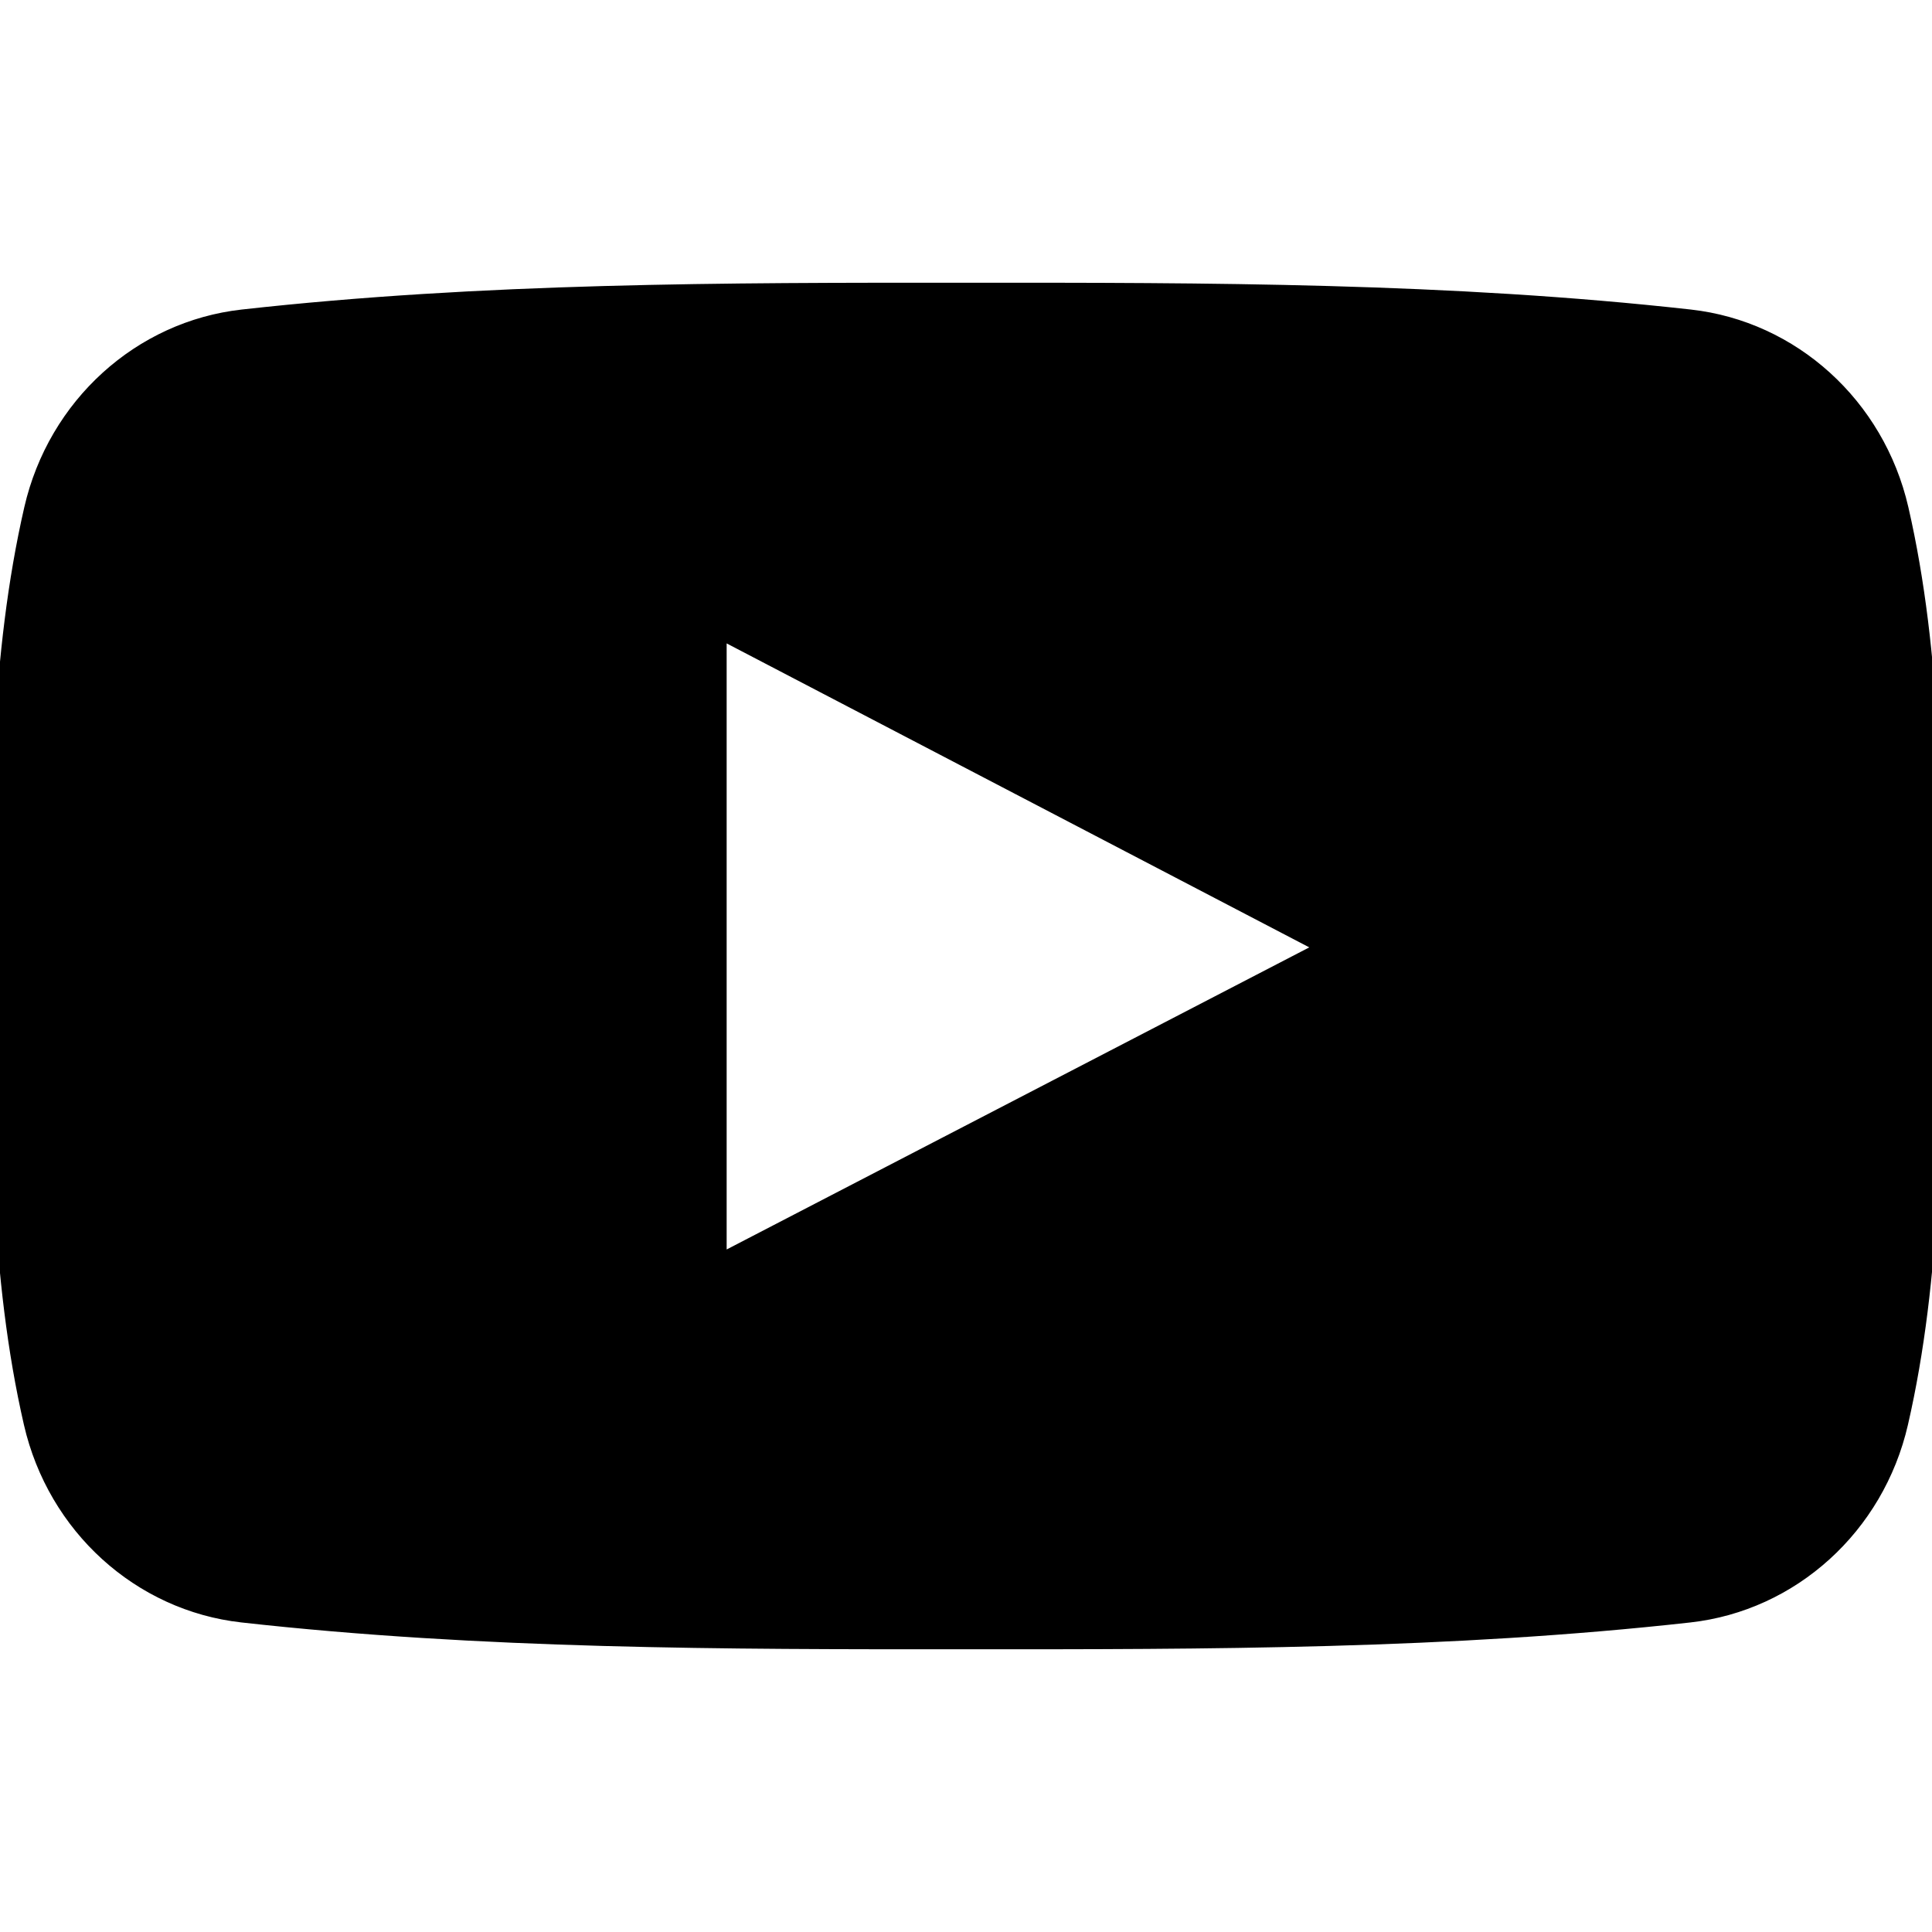
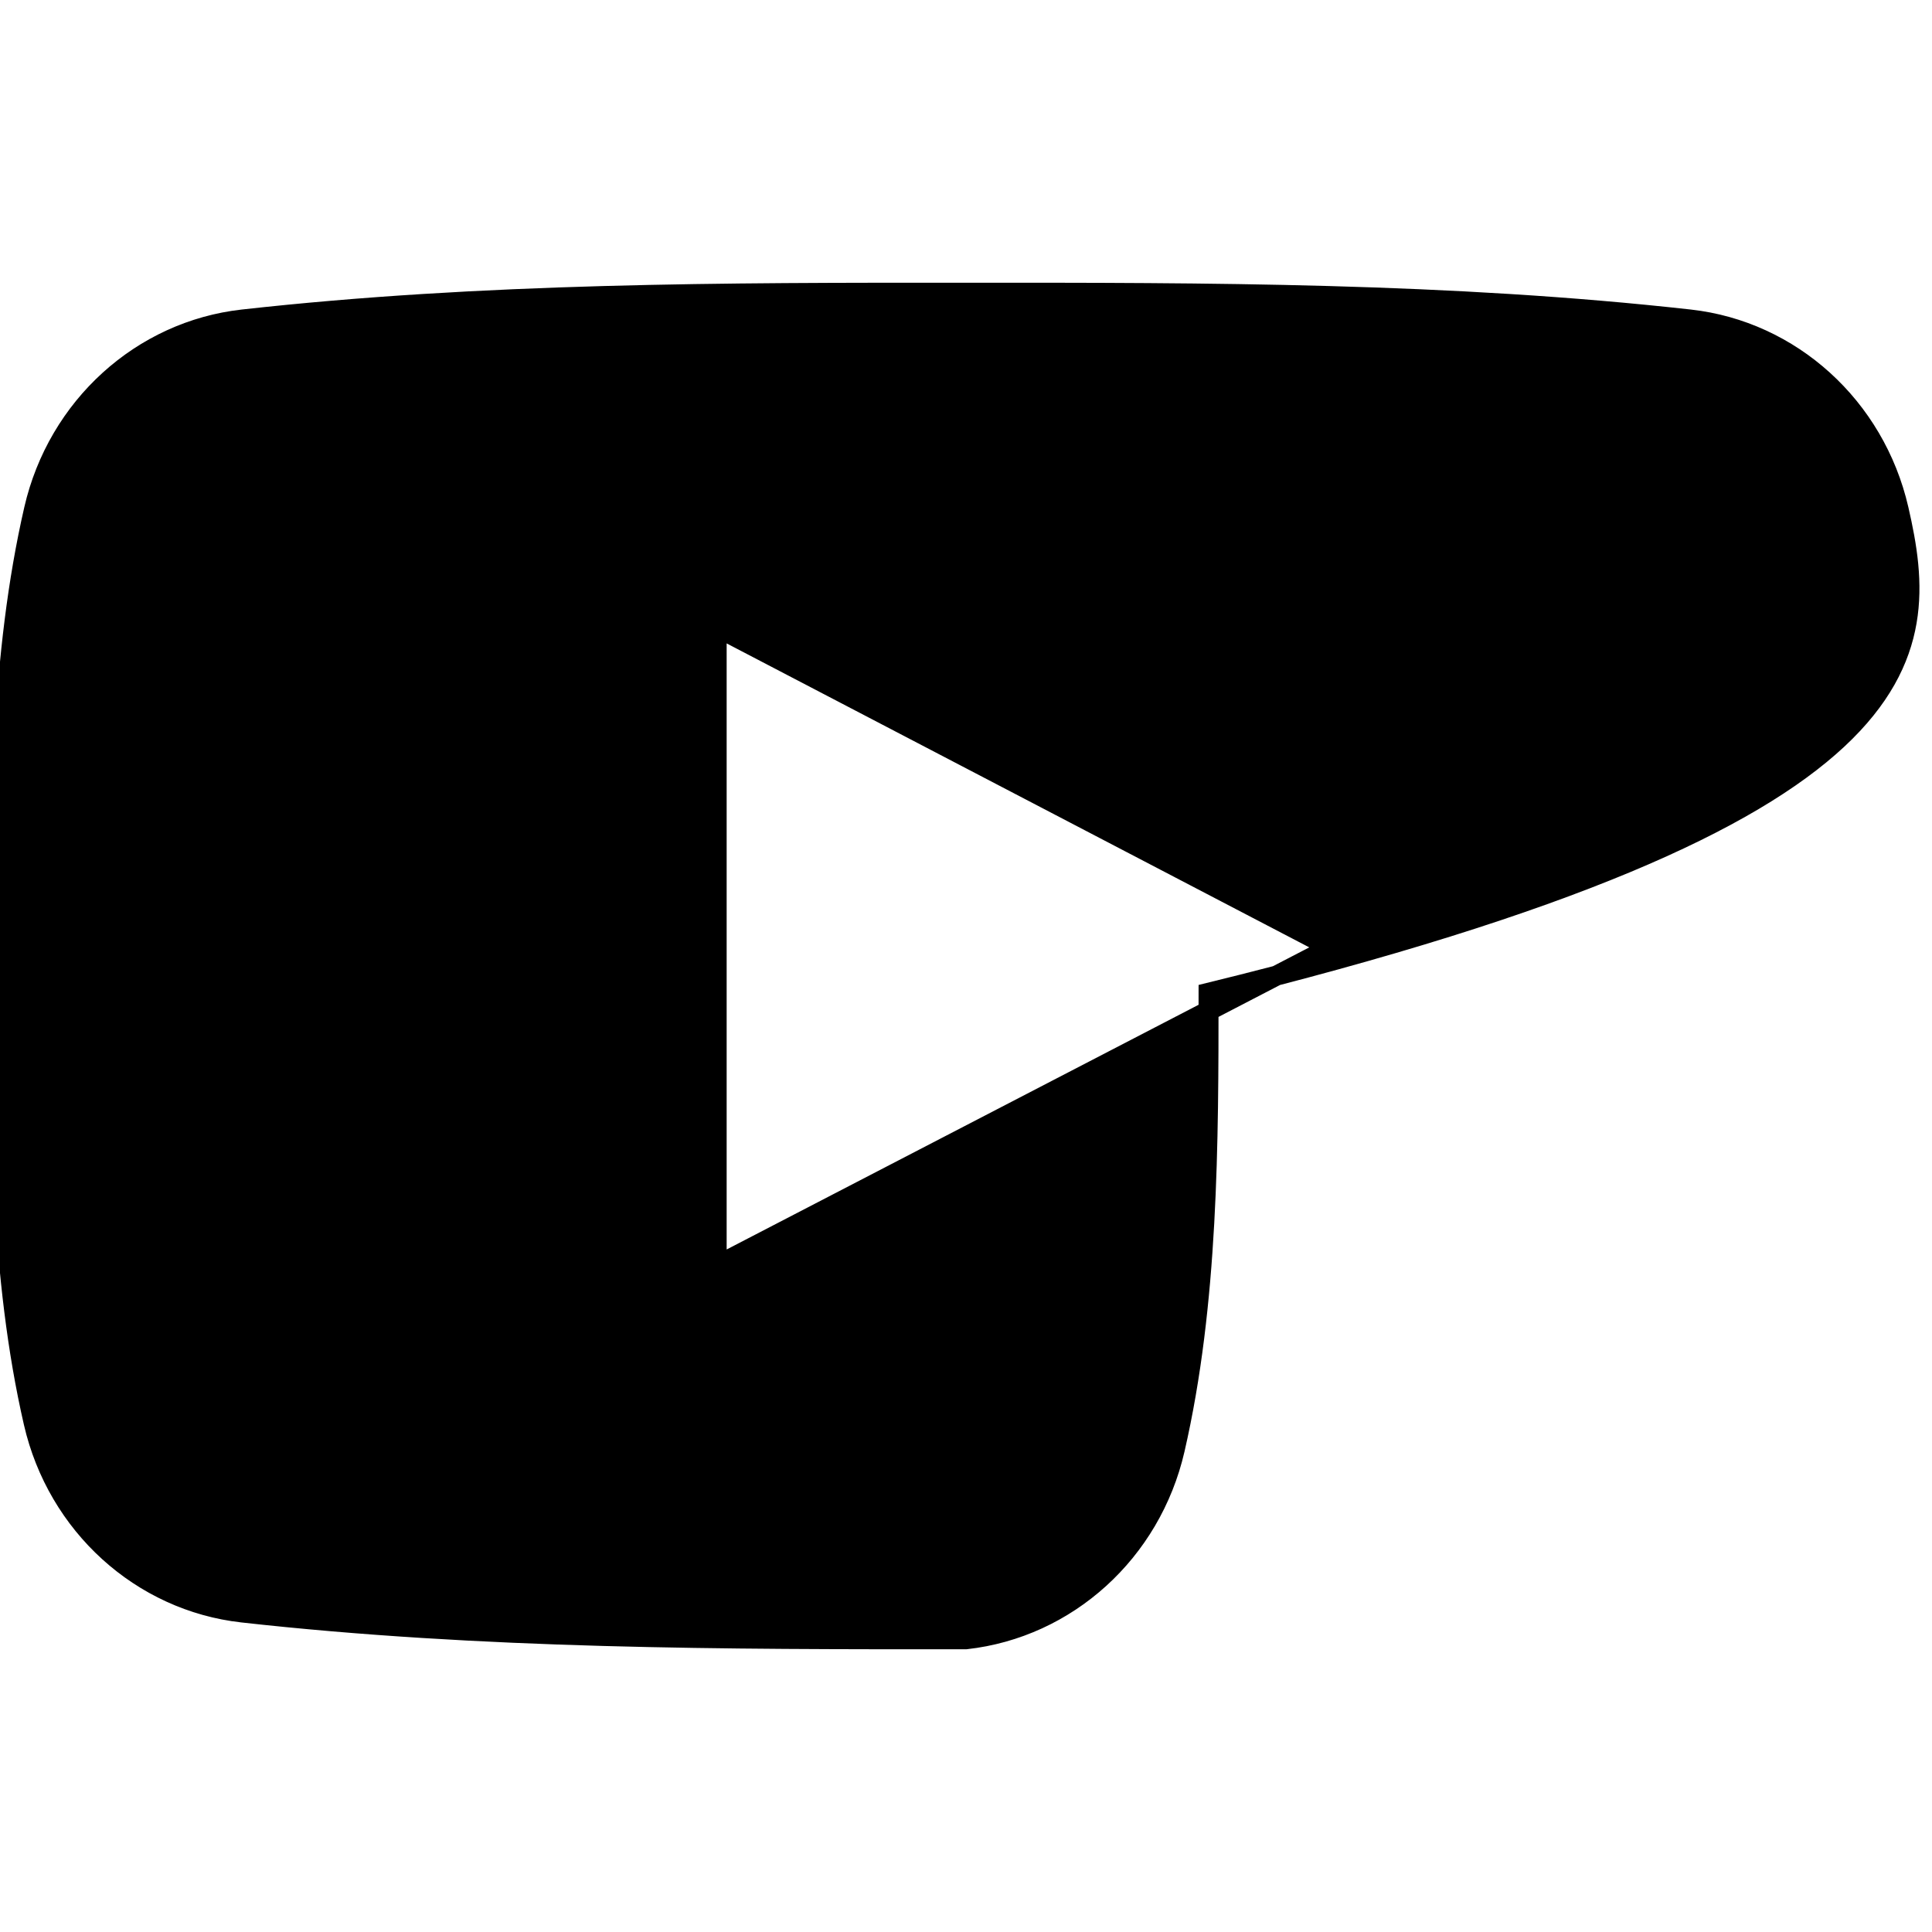
<svg xmlns="http://www.w3.org/2000/svg" version="1.1" id="Capa_1" x="0px" y="0px" width="25" height="25" viewBox="0 0 96.875 96.875">
  <g>
-     <path fill="currentColor" stroke="currentColor" d="M95.201,25.538c-1.186-5.152-5.4-8.953-10.473-9.52c-12.013-1.341-24.172-1.348-36.275-1.341             c-12.105-0.007-24.266,0-36.279,1.341c-5.07,0.567-9.281,4.368-10.467,9.52C0.019,32.875,0,40.884,0,48.438             C0,55.992,0,64,1.688,71.336c1.184,5.151,5.396,8.952,10.469,9.52c12.012,1.342,24.172,1.349,36.277,1.342             c12.107,0.007,24.264,0,36.275-1.342c5.07-0.567,9.285-4.368,10.471-9.52c1.689-7.337,1.695-15.345,1.695-22.898             C96.875,40.884,96.889,32.875,95.201,25.538z M35.936,63.474c0-10.716,0-21.32,0-32.037c10.267,5.357,20.466,10.678,30.798,16.068             C56.434,52.847,46.23,58.136,35.936,63.474z" />
+     <path fill="currentColor" stroke="currentColor" d="M95.201,25.538c-1.186-5.152-5.4-8.953-10.473-9.52c-12.013-1.341-24.172-1.348-36.275-1.341             c-12.105-0.007-24.266,0-36.279,1.341c-5.07,0.567-9.281,4.368-10.467,9.52C0.019,32.875,0,40.884,0,48.438             C0,55.992,0,64,1.688,71.336c1.184,5.151,5.396,8.952,10.469,9.52c12.012,1.342,24.172,1.349,36.277,1.342             c5.07-0.567,9.285-4.368,10.471-9.52c1.689-7.337,1.695-15.345,1.695-22.898             C96.875,40.884,96.889,32.875,95.201,25.538z M35.936,63.474c0-10.716,0-21.32,0-32.037c10.267,5.357,20.466,10.678,30.798,16.068             C56.434,52.847,46.23,58.136,35.936,63.474z" />
  </g>
</svg>